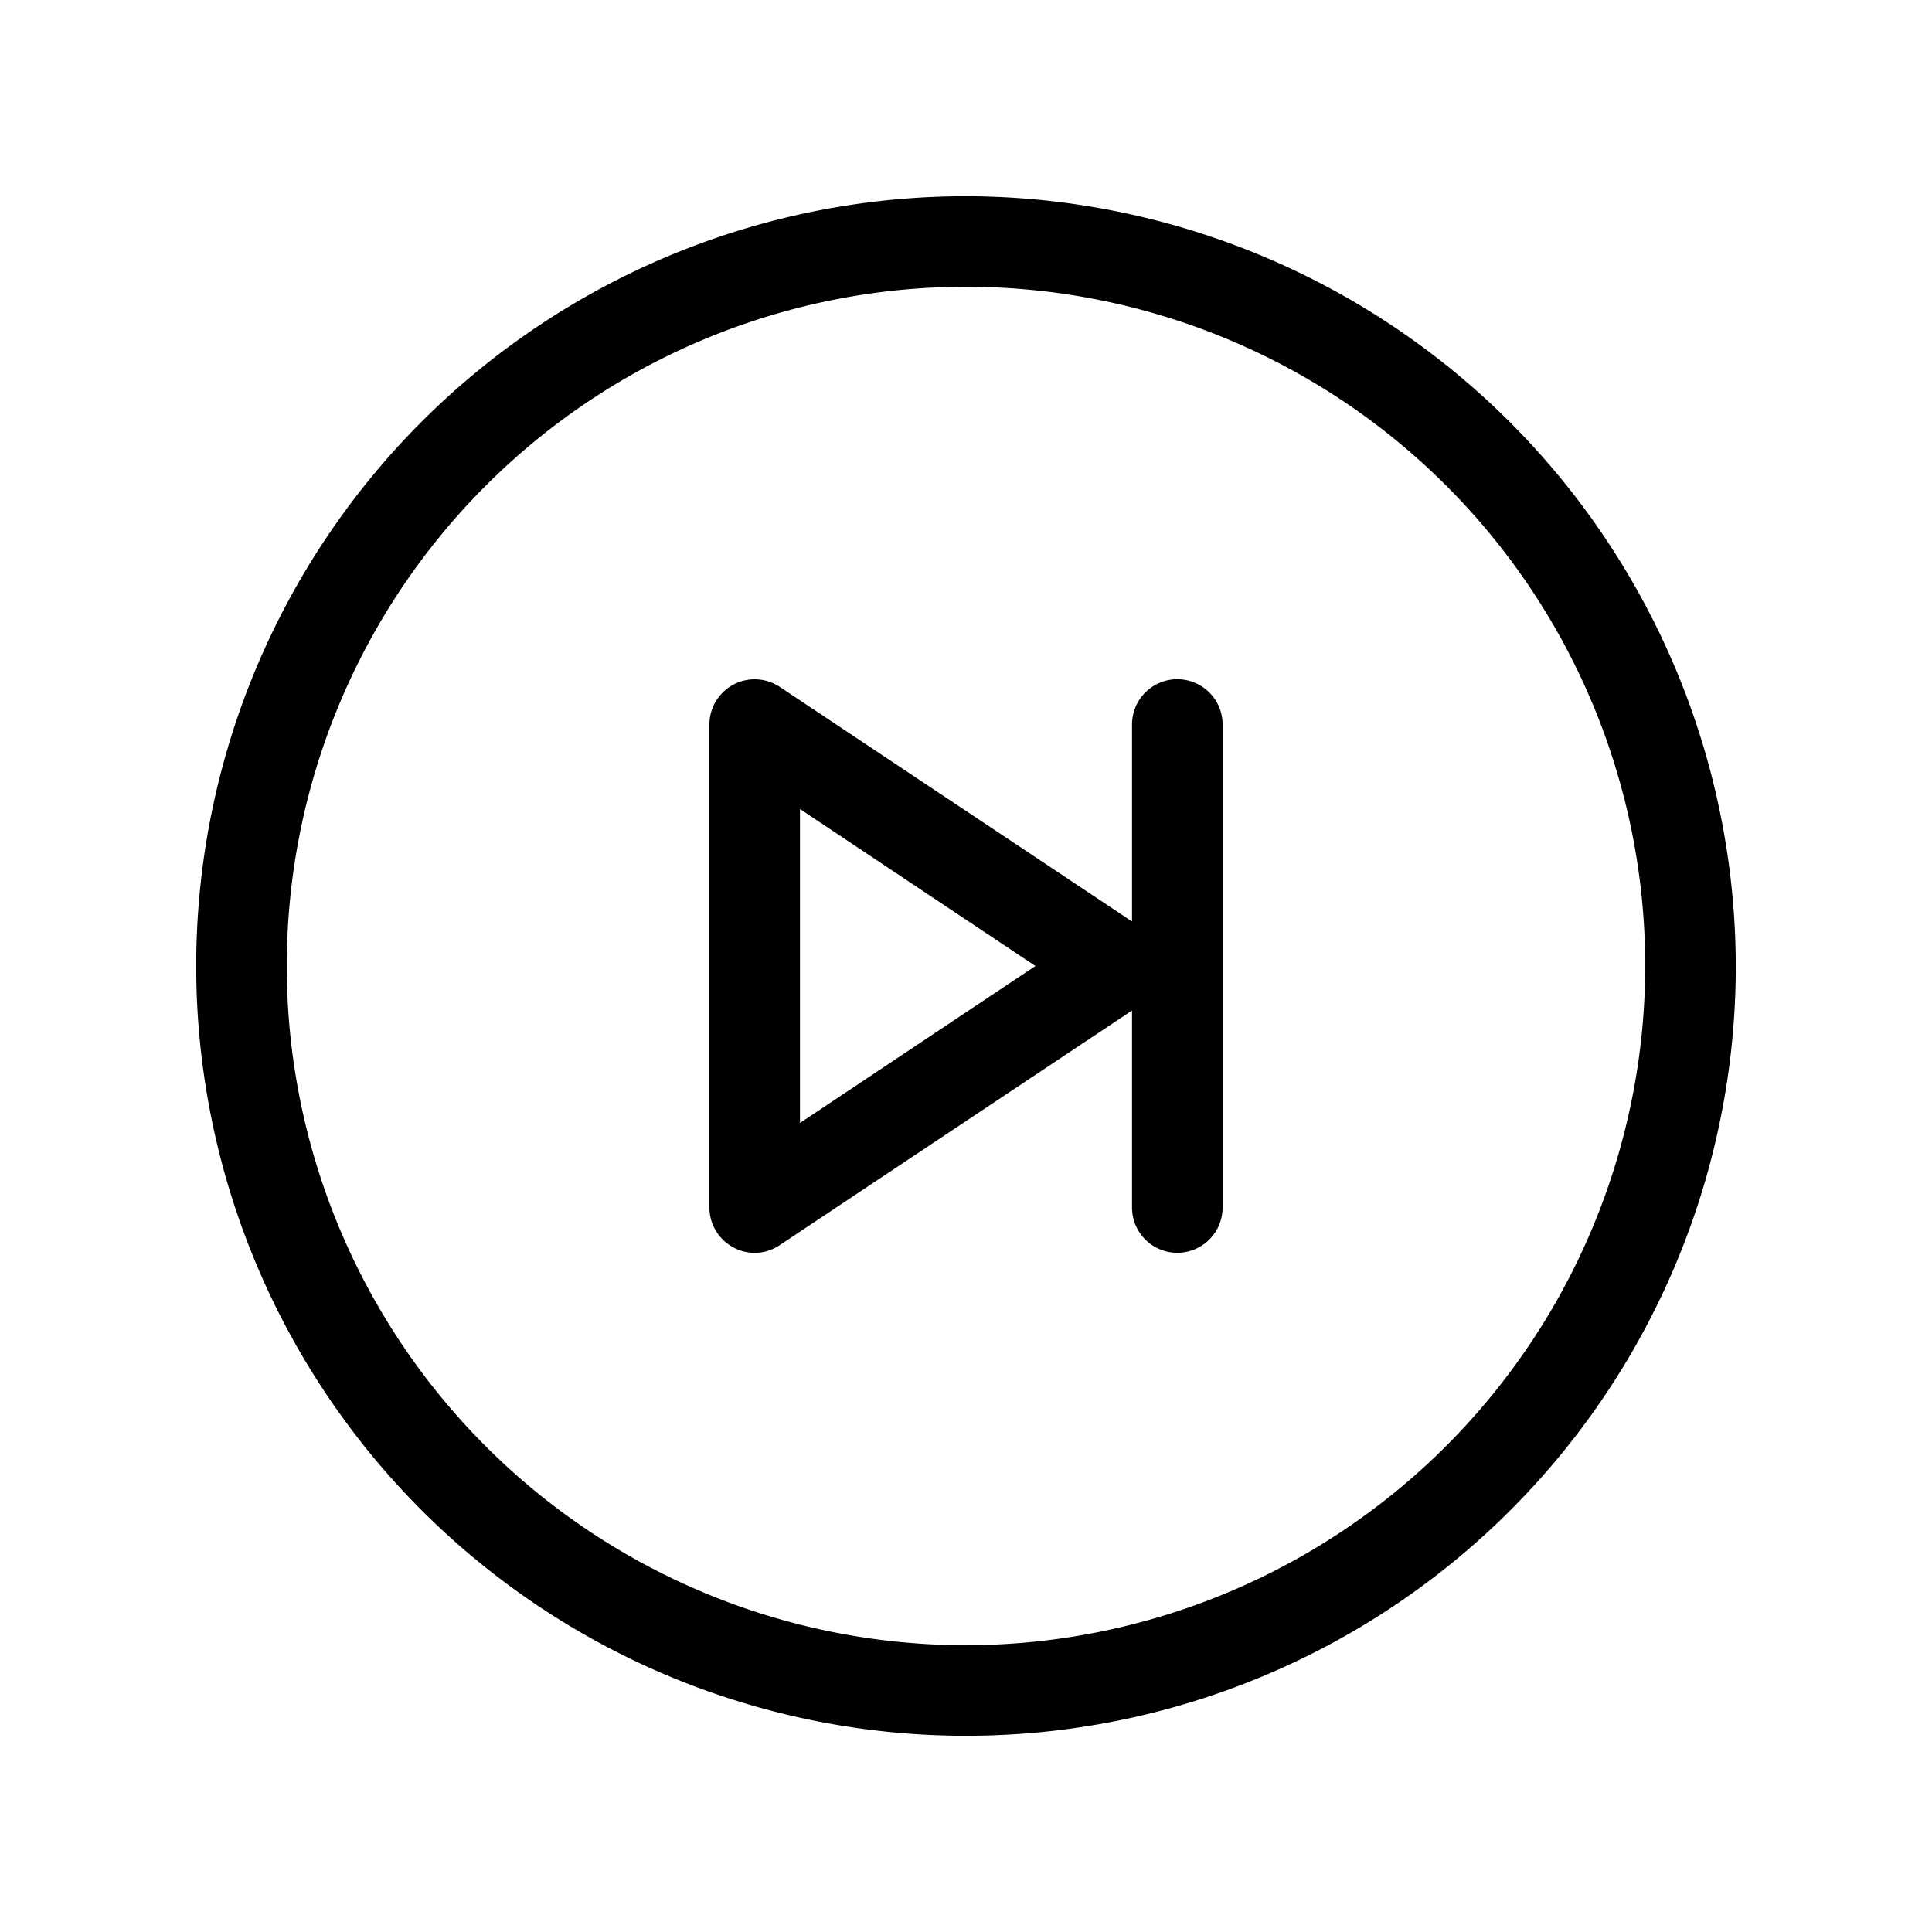
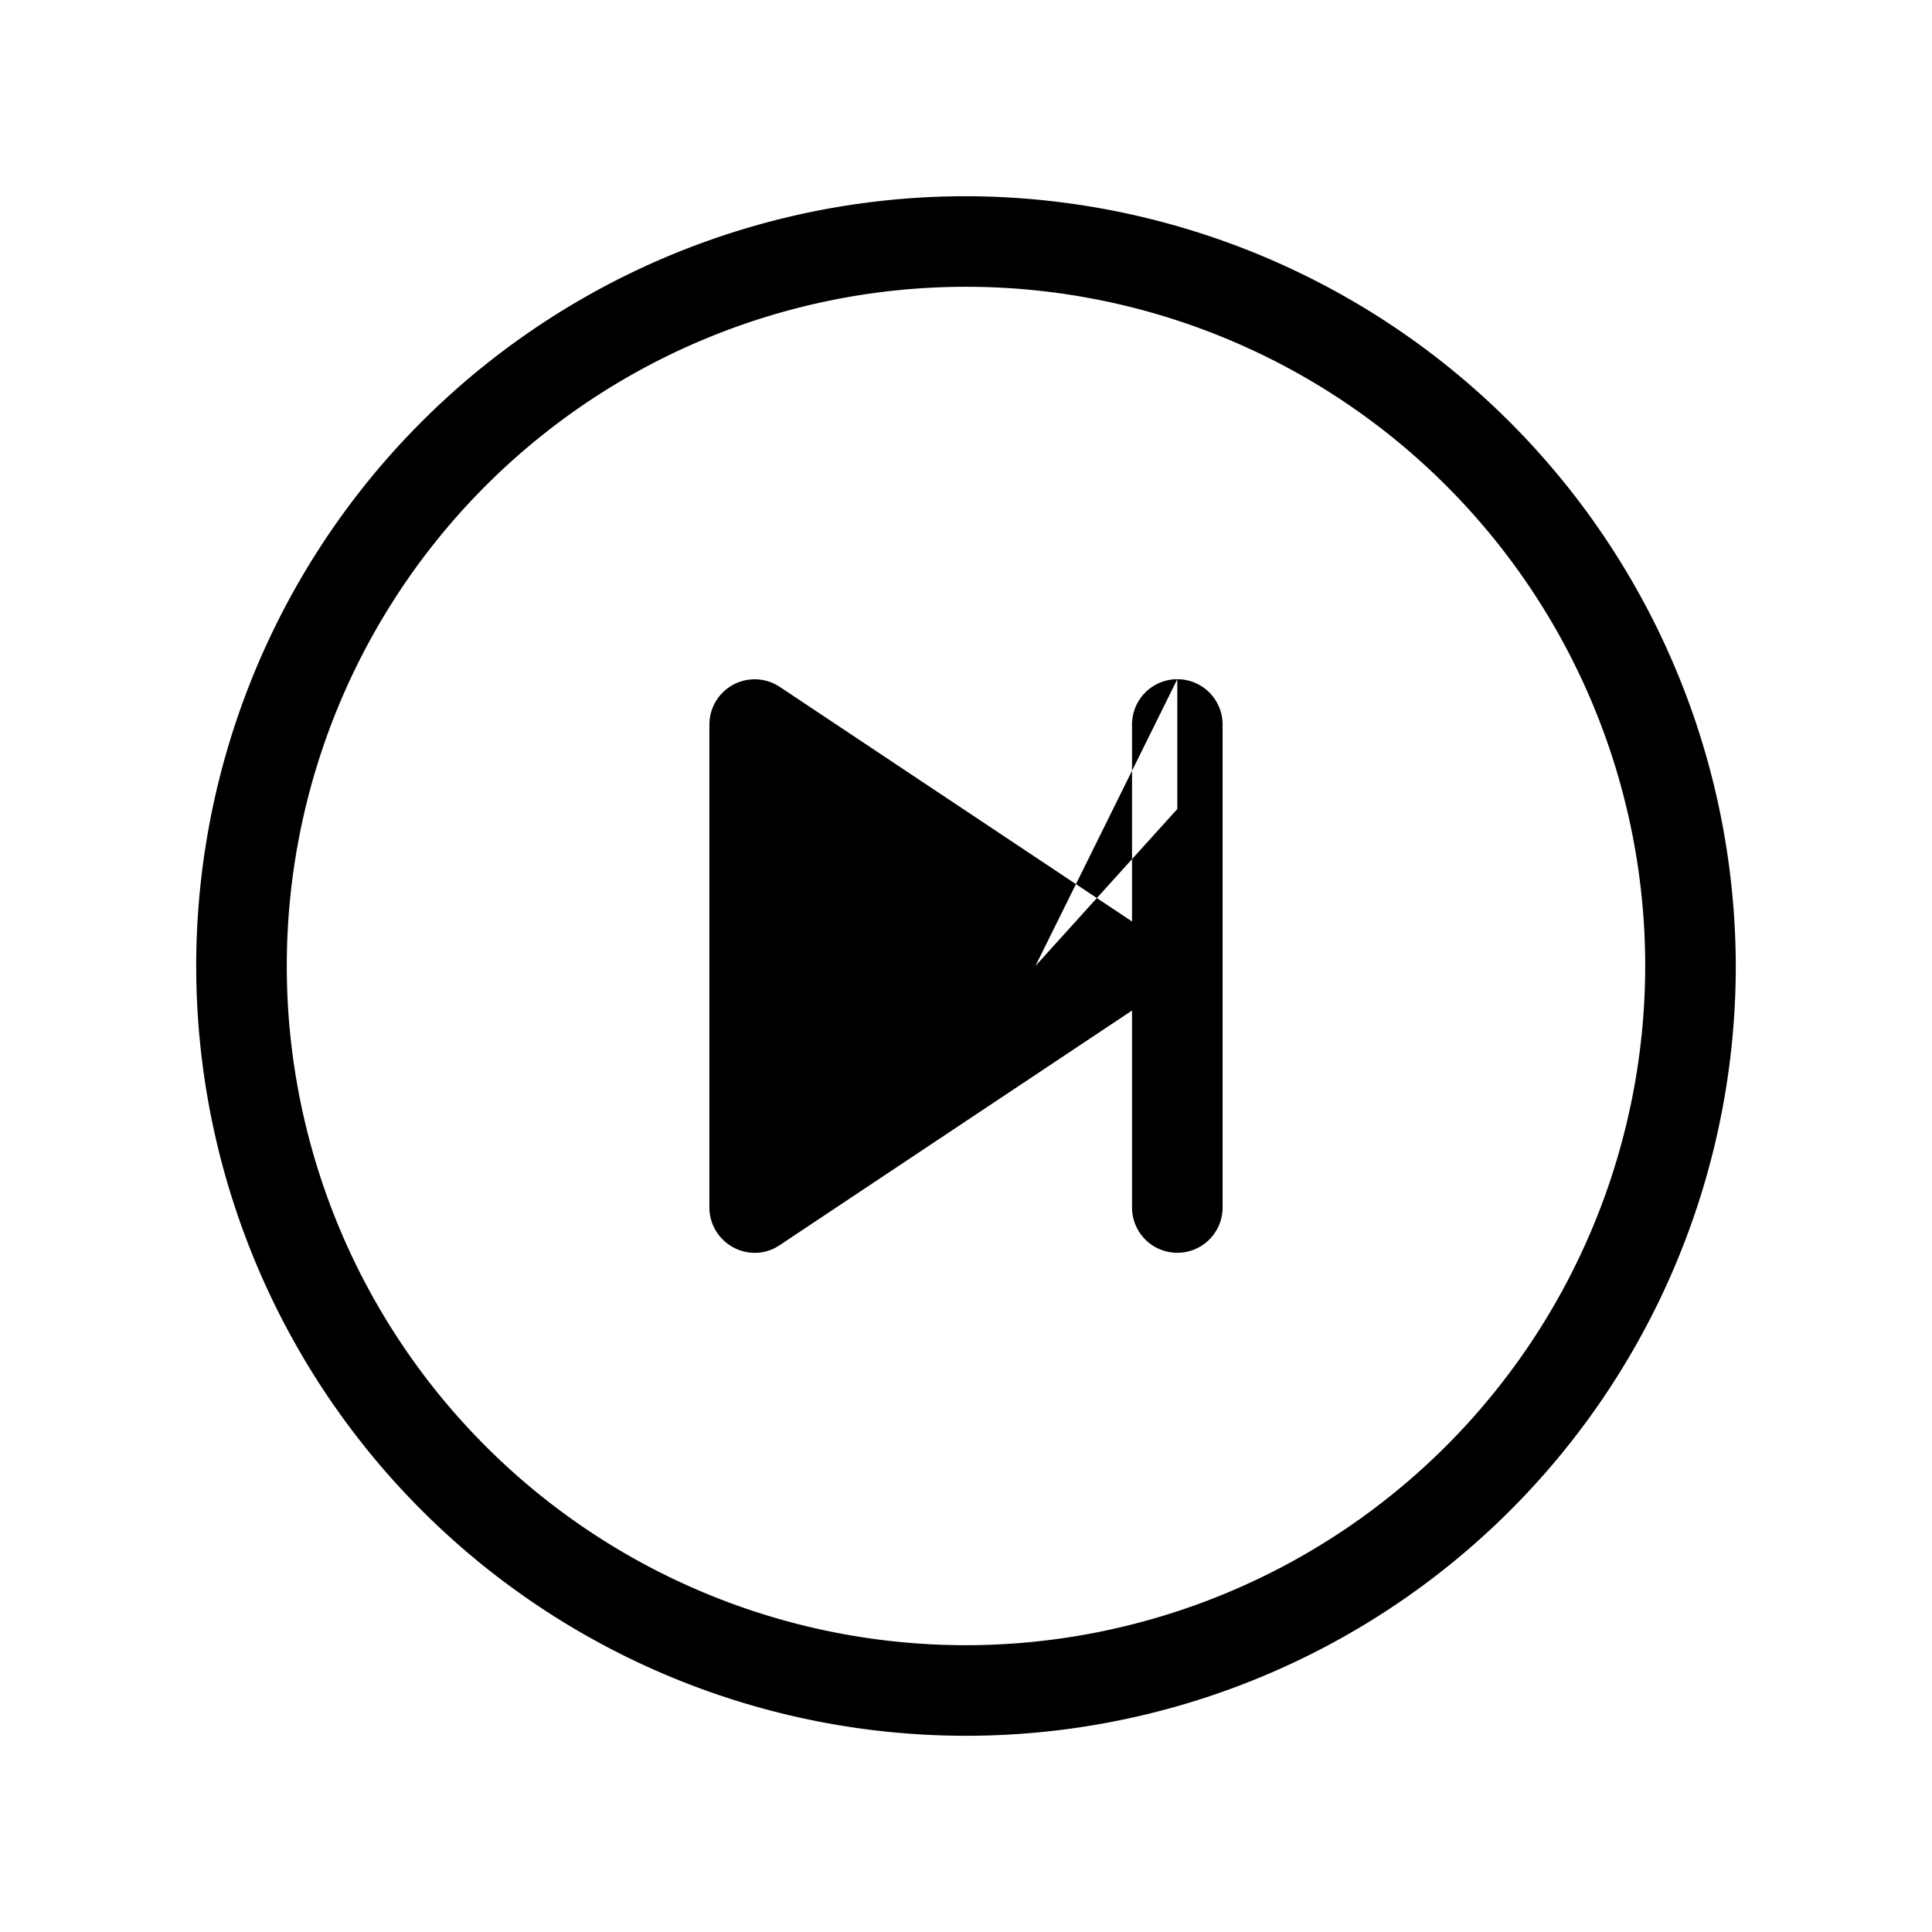
<svg xmlns="http://www.w3.org/2000/svg" viewBox="0 0 256 256" fill="currentColor">
-   <path d="M128,26A102,102,0,1,0,230,128,102.2,102.2,0,0,0,128,26Zm0,192a90,90,0,1,1,90-90A90.1,90.1,0,0,1,128,218ZM156,90a6,6,0,0,0-6,6v26.1L103.3,91A6,6,0,0,0,94,96v64a6,6,0,0,0,3.2,5.3,5.9,5.9,0,0,0,6.1-.3L150,133.9V160a6,6,0,0,0,12,0V96A6,6,0,0,0,156,90Zm-50,58.8V107.2L137.2,128Z" />
+   <path d="M128,26A102,102,0,1,0,230,128,102.2,102.2,0,0,0,128,26Zm0,192a90,90,0,1,1,90-90A90.1,90.1,0,0,1,128,218ZM156,90a6,6,0,0,0-6,6v26.1L103.3,91A6,6,0,0,0,94,96v64a6,6,0,0,0,3.2,5.3,5.9,5.9,0,0,0,6.1-.3L150,133.9V160a6,6,0,0,0,12,0V96A6,6,0,0,0,156,90ZV107.2L137.2,128Z" />
</svg>